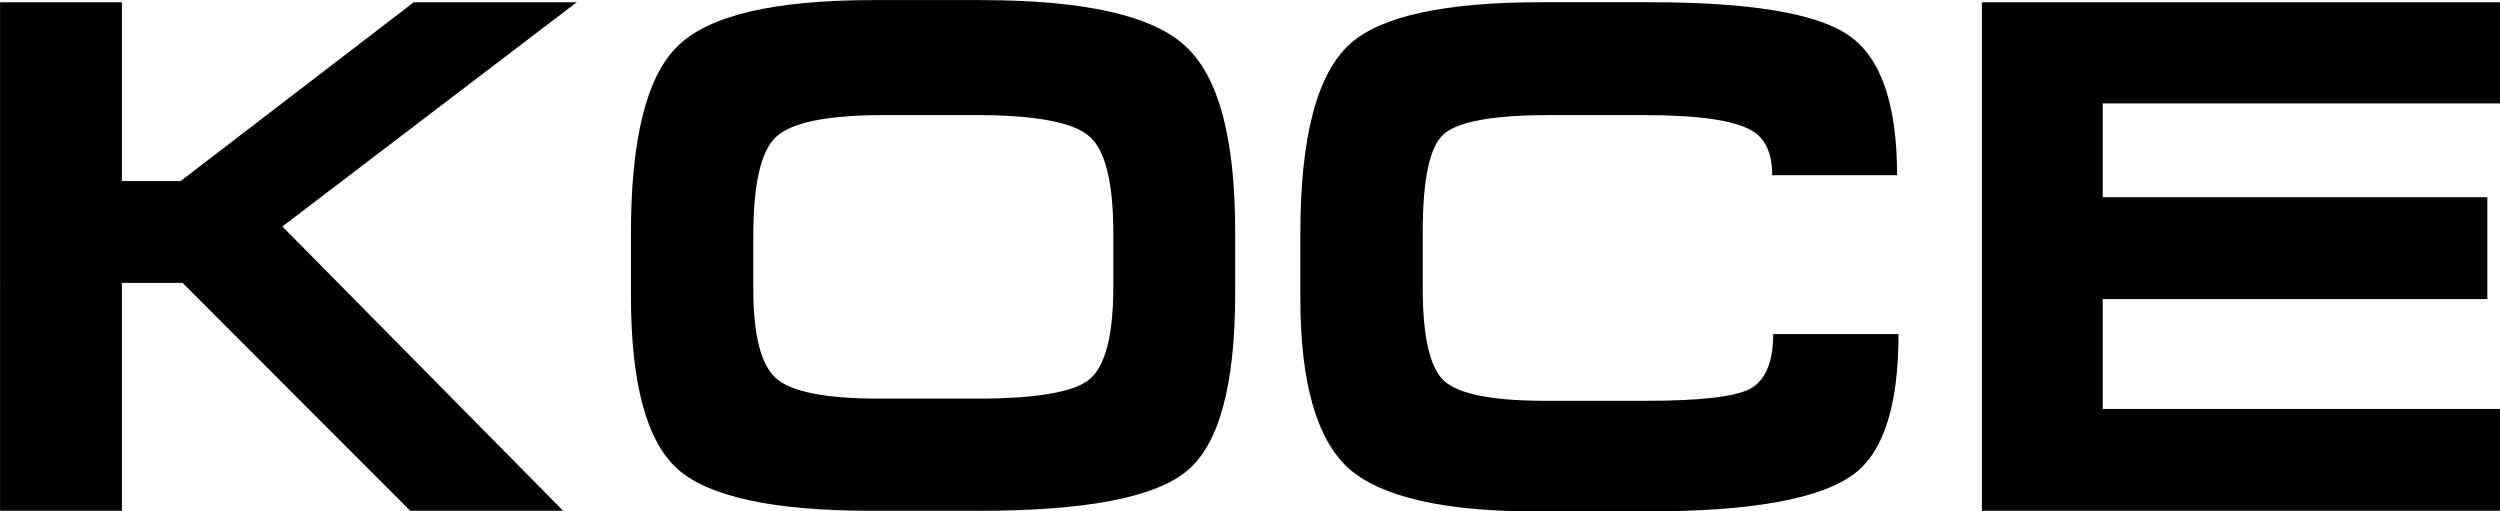
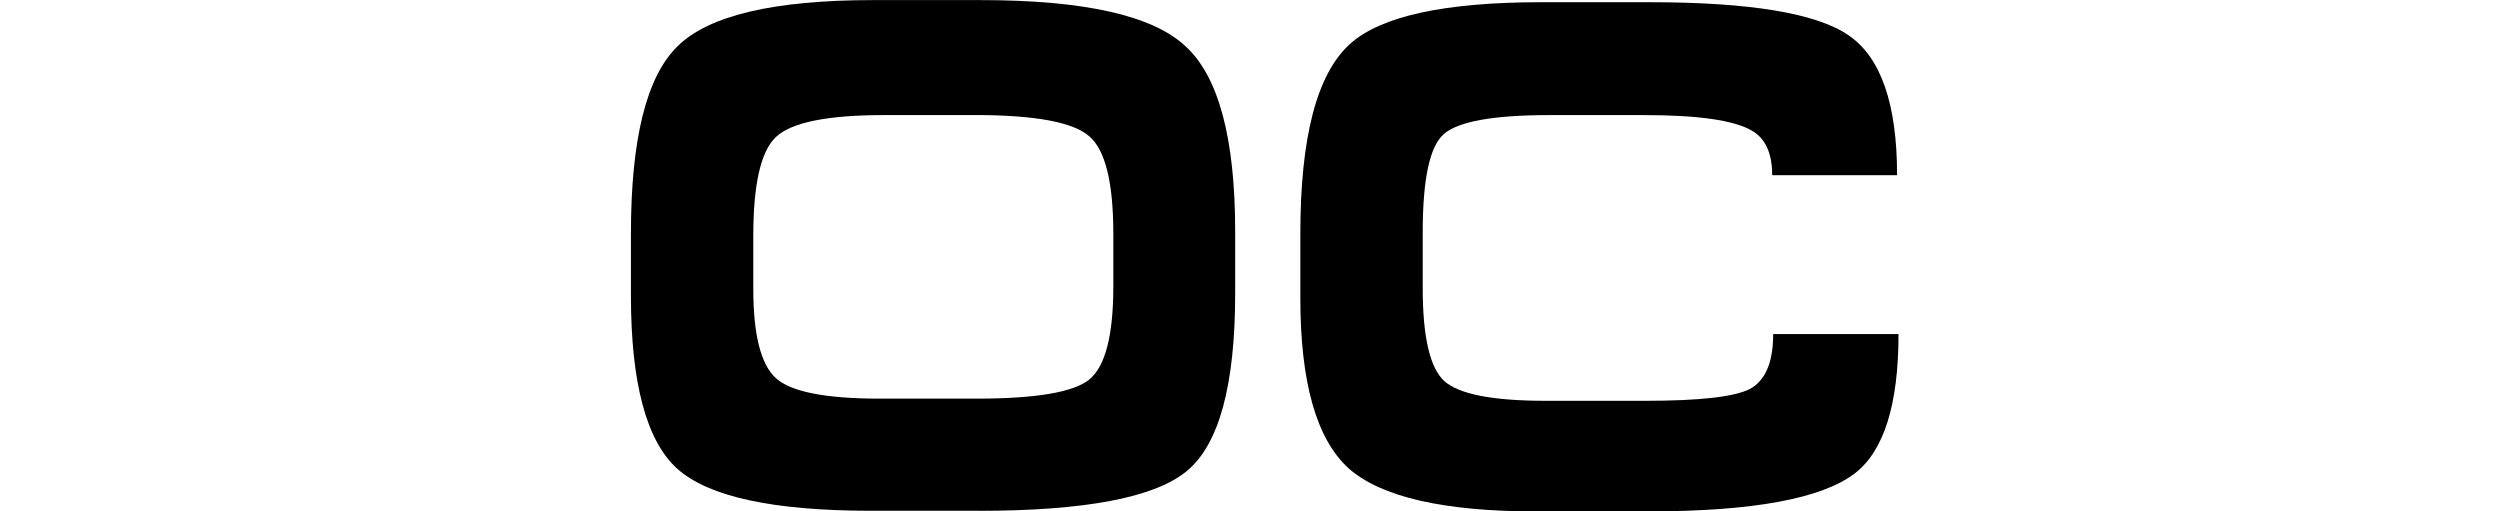
<svg xmlns="http://www.w3.org/2000/svg" xmlns:ns1="http://www.inkscape.org/namespaces/inkscape" xmlns:ns2="http://sodipodi.sourceforge.net/DTD/sodipodi-0.dtd" width="264.583mm" height="54.122mm" viewBox="0 0 264.583 54.122" version="1.1" id="svg873" ns1:version="0.92.4 (5da689c313, 2019-01-14)" ns2:docname="KOCE 1972-1999.svg">
  <defs id="defs867" />
  <ns2:namedview id="base" pagecolor="#ffffff" bordercolor="#666666" borderopacity="1.0" ns1:pageopacity="0.0" ns1:pageshadow="2" ns1:zoom="0.49497475" ns1:cx="86.4236" ns1:cy="-313.54017" ns1:document-units="mm" ns1:current-layer="layer1" showgrid="false" fit-margin-top="0" fit-margin-left="0" fit-margin-right="0" fit-margin-bottom="0" ns1:window-width="1920" ns1:window-height="1017" ns1:window-x="-8" ns1:window-y="-8" ns1:window-maximized="1" />
  <g ns1:label="Layer 1" ns1:groupmode="layer" id="layer1" transform="translate(-13.733,0.145)">
    <g aria-label="KOCE" transform="matrix(4.148,0,0,6.061,-55.122,-216.652)" style="font-style:normal;font-variant:normal;font-weight:bold;font-stretch:normal;font-size:12.794px;line-height:1.25;font-family:FederationWide;-inkscape-font-specification:'FederationWide Bold';text-align:center;letter-spacing:0px;word-spacing:0px;text-anchor:middle;fill:#000000;fill-opacity:1;stroke:none;stroke-width:0.32" id="text1420">
-       <path d="m 16.601,35.761 h 3.109 v 3.122 h 1.497 l 5.949,-3.122 h 4.158 l -7.51,3.915 7.164,4.964 h -3.902 l -5.808,-3.979 h -1.548 v 3.979 h -3.109 z" style="stroke-width:0.32" id="path1422" ns1:connector-curvature="0" />
      <path d="m 41.563,44.64 h -2.738 q -3.736,0 -4.938,-0.729 -1.19,-0.729 -1.19,-3.032 v -1.075 q 0,-2.482 1.19,-3.275 1.19,-0.806 4.989,-0.806 h 2.738 q 3.979,0 5.233,0.806 1.267,0.793 1.267,3.237 v 1.075 q 0,2.418 -1.241,3.109 -1.228,0.691 -5.309,0.691 z m -0.102,-6.909 h -2.303 q -2.175,0 -2.763,0.384 -0.576,0.371 -0.576,1.727 v 0.921 q 0,1.203 0.576,1.561 0.576,0.358 2.648,0.358 h 2.469 q 2.277,0 2.879,-0.333 0.614,-0.345 0.614,-1.625 v -0.921 q 0,-1.343 -0.614,-1.702 -0.614,-0.371 -2.93,-0.371 z" style="stroke-width:0.32" id="path1424" ns1:connector-curvature="0" />
      <path d="m 55.815,44.652 q -3.569,0 -4.81,-0.755 -1.228,-0.768 -1.228,-2.968 v -1.126 q 0,-2.533 1.267,-3.314 1.177,-0.729 4.887,-0.729 h 2.751 q 3.851,0 5.079,0.576 1.241,0.576 1.241,2.444 h -3.186 q 0,-0.576 -0.525,-0.78 -0.678,-0.269 -2.751,-0.269 h -2.405 q -2.149,0 -2.699,0.333 -0.537,0.32 -0.537,1.714 v 0.972 q 0,1.279 0.55,1.625 0.563,0.345 2.584,0.345 h 2.546 q 2.073,0 2.661,-0.205 0.601,-0.217 0.601,-0.96 h 3.198 q 0,1.842 -1.113,2.431 -1.267,0.665 -5.284,0.665 z" style="stroke-width:0.32" id="path1426" ns1:connector-curvature="0" />
-       <path d="m 67.166,35.761 h 13.229 v 1.766 H 70.249 v 1.638 h 9.813 v 1.778 h -9.813 v 1.919 h 10.145 v 1.778 H 67.166 Z" style="stroke-width:0.32" id="path1428" ns1:connector-curvature="0" />
    </g>
  </g>
</svg>